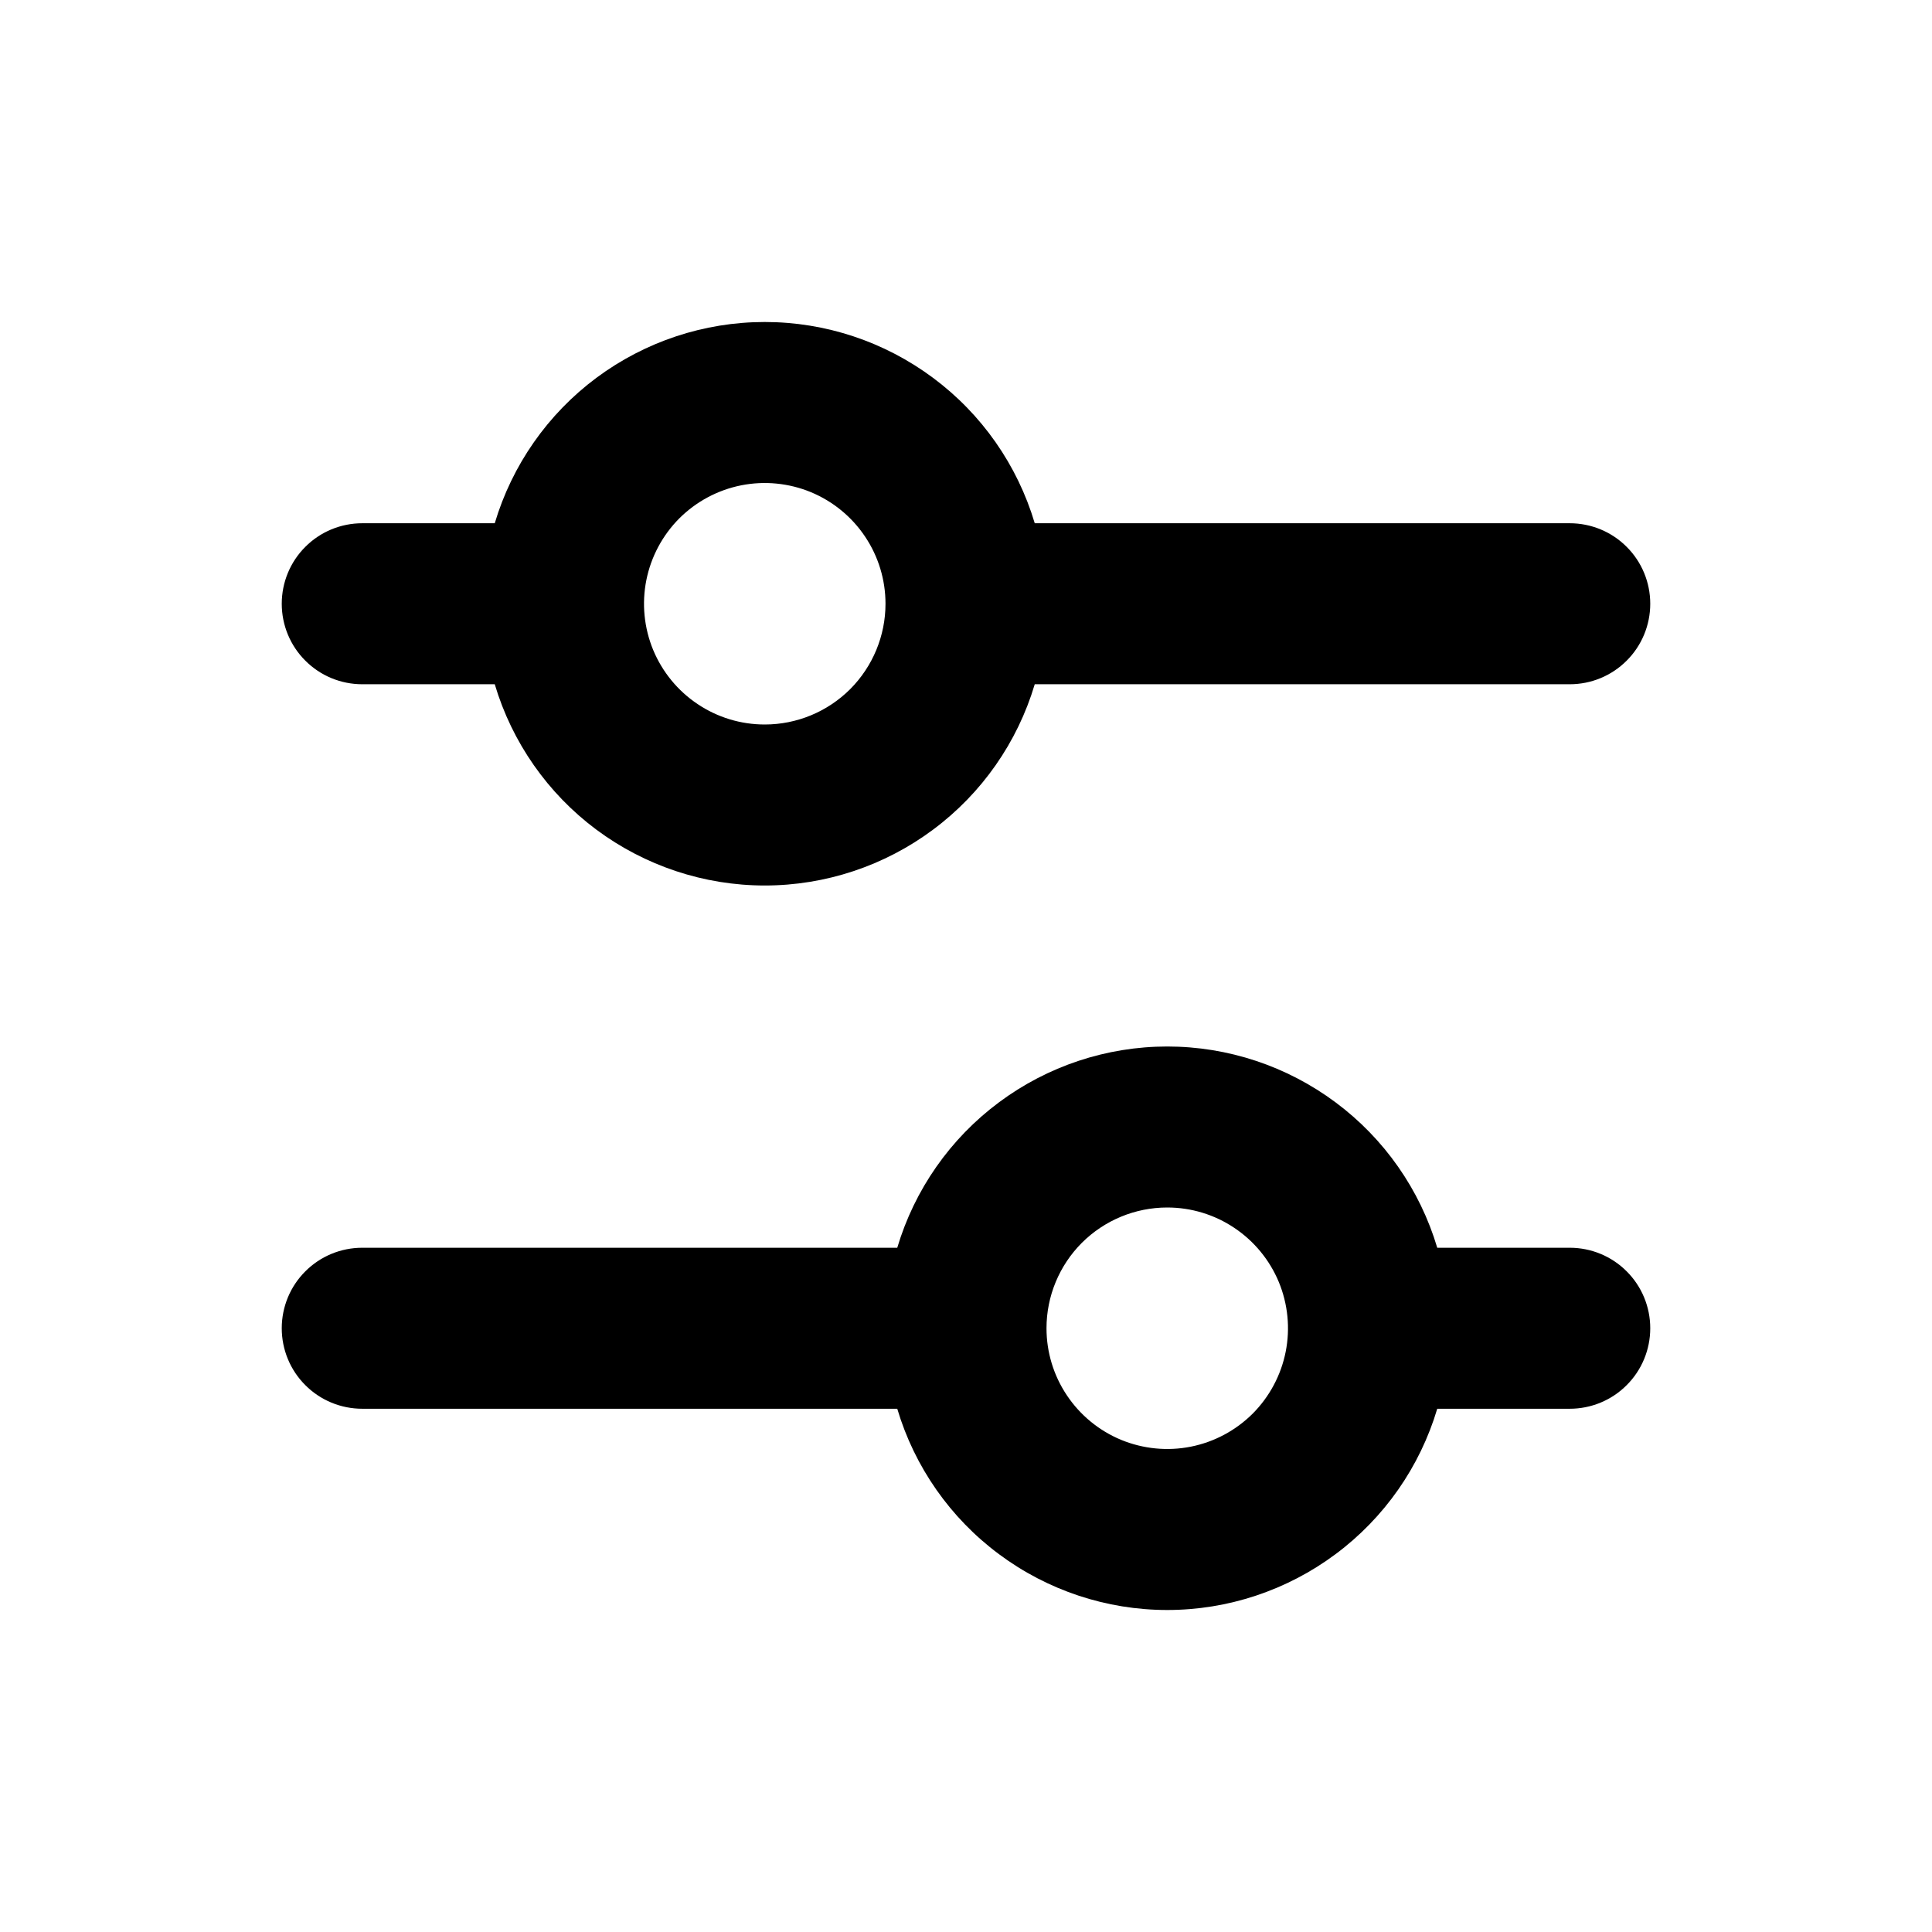
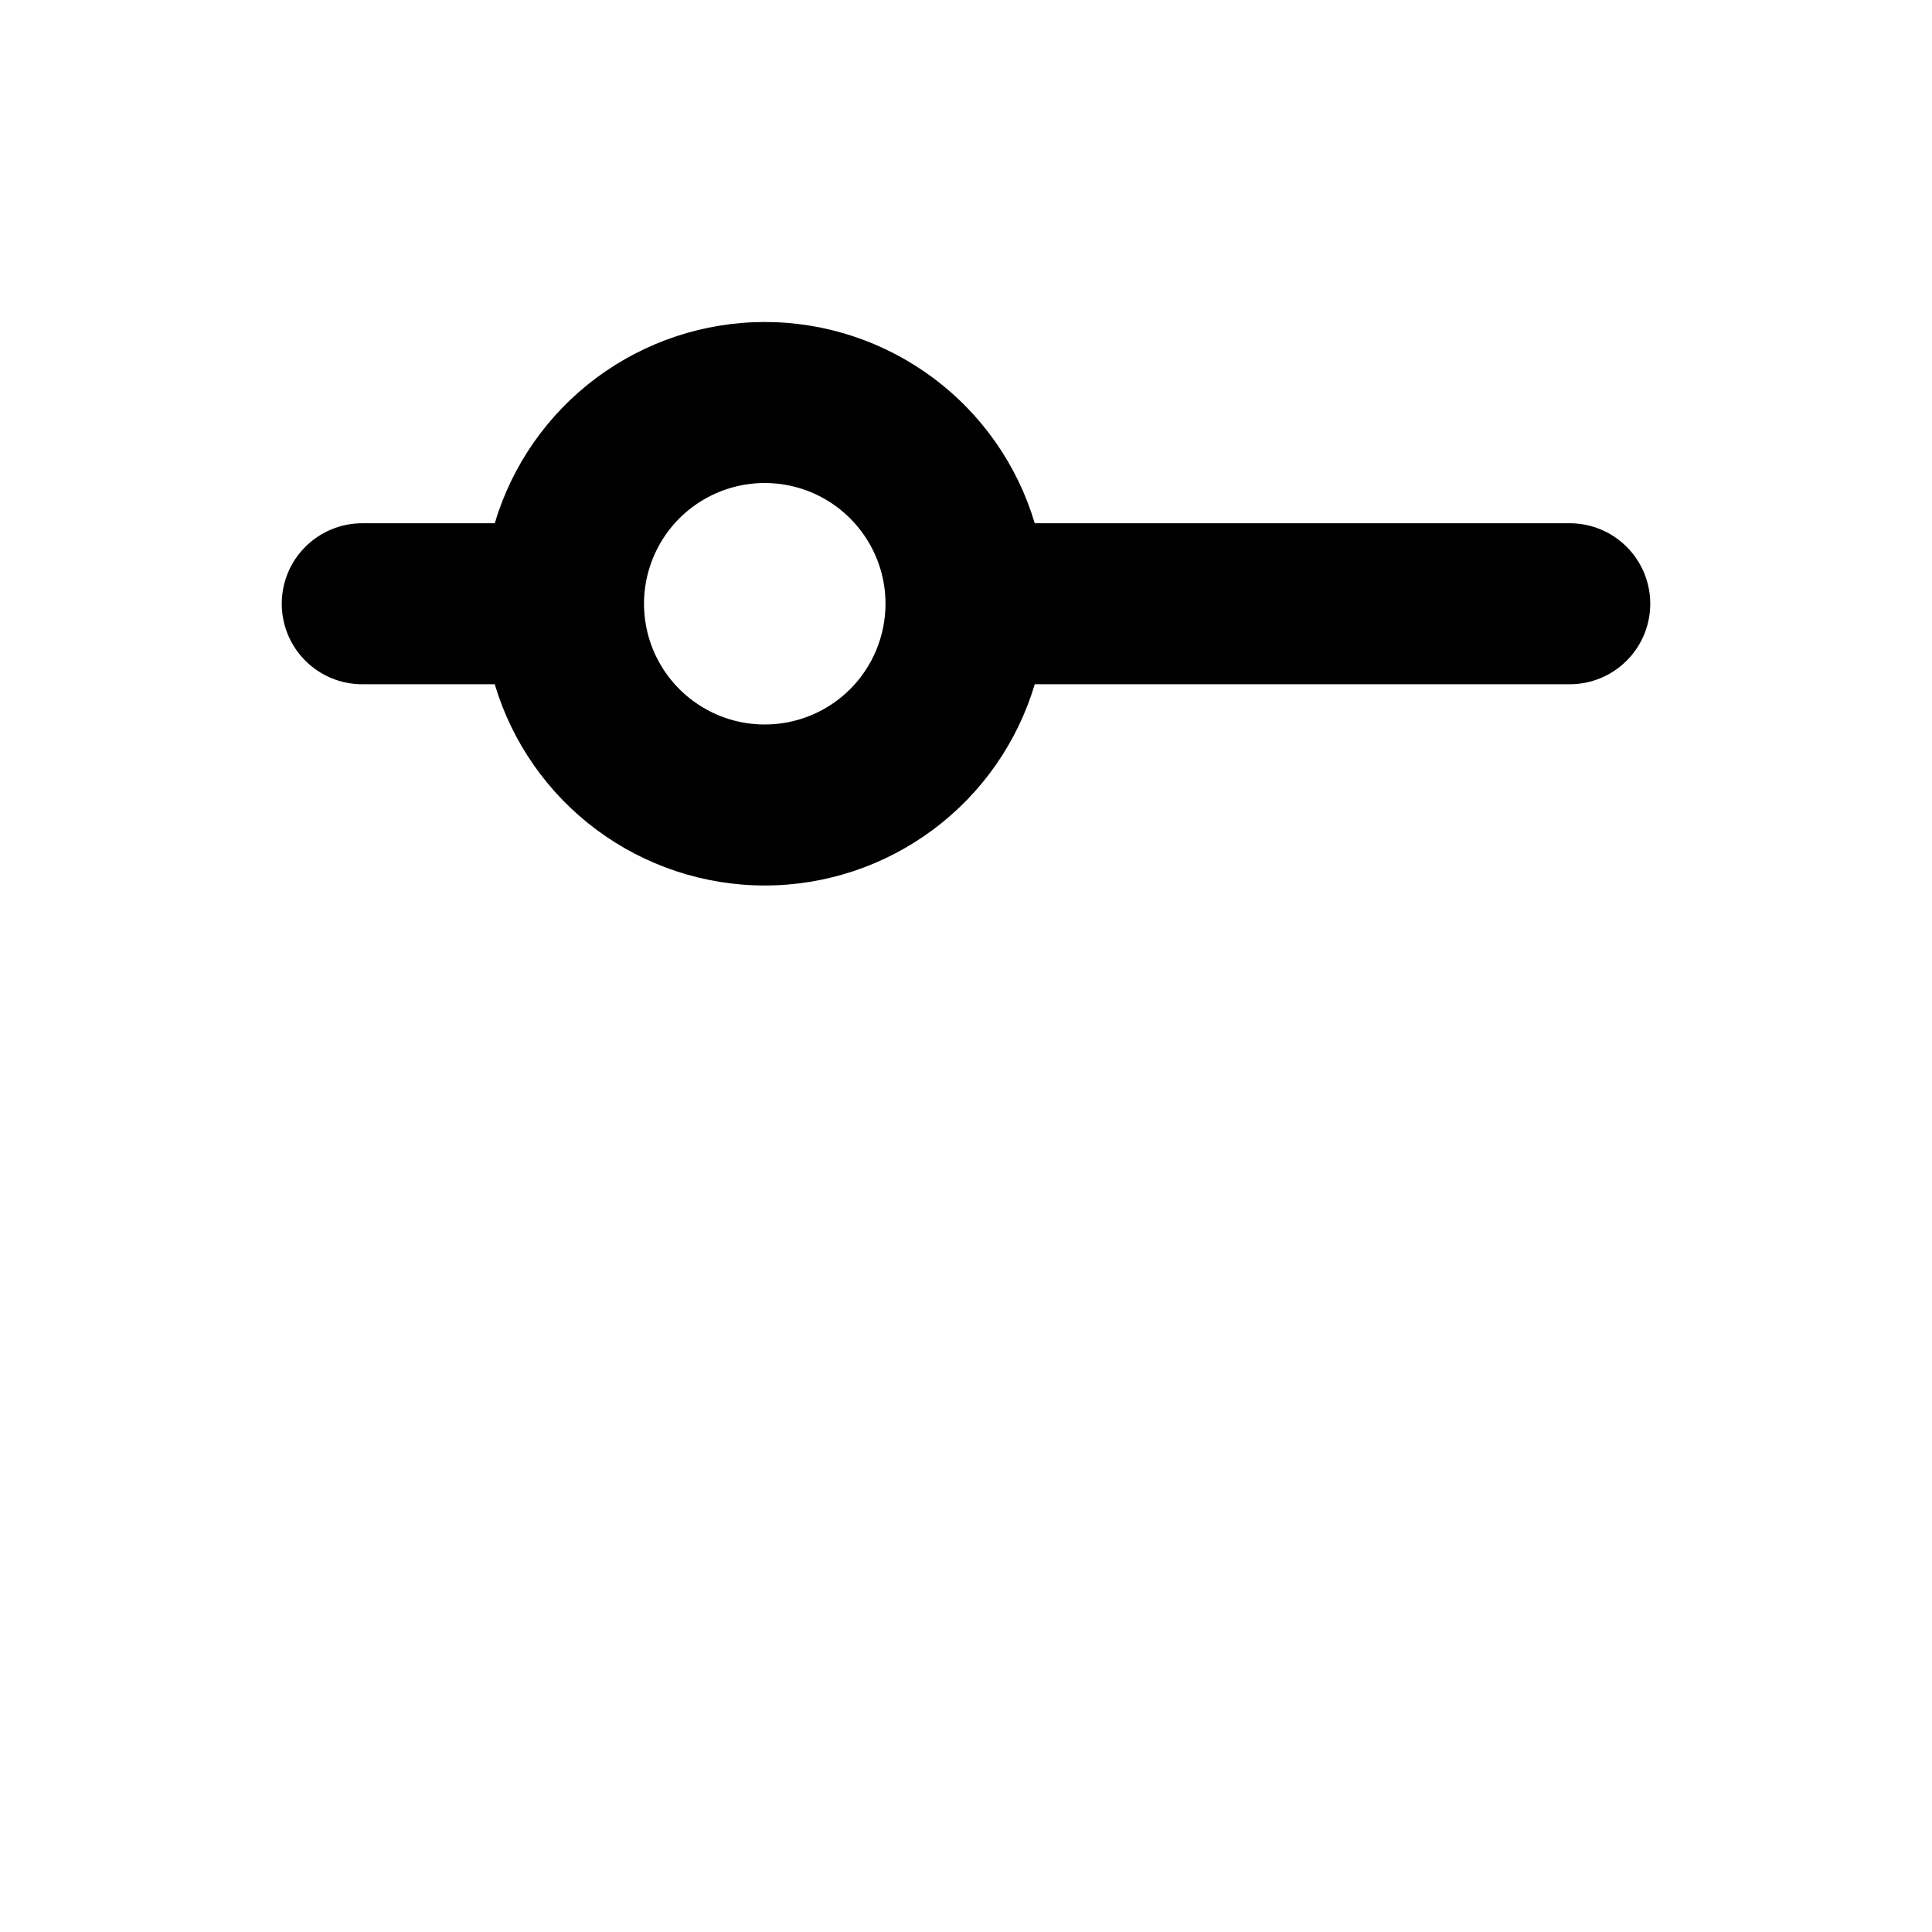
<svg xmlns="http://www.w3.org/2000/svg" viewBox="0 0 24 24">
-   <path d="M4.5 17.5H11.146C11.361 18.222 11.804 18.856 12.409 19.306C13.013 19.756 13.746 20 14.5 20C15.254 20 15.987 19.756 16.591 19.306C17.196 18.856 17.639 18.222 17.854 17.5H19.5C19.765 17.5 20.02 17.395 20.207 17.207C20.395 17.02 20.5 16.765 20.5 16.5C20.5 16.235 20.395 15.98 20.207 15.793C20.02 15.605 19.765 15.5 19.5 15.5H17.854C17.639 14.778 17.196 14.144 16.591 13.694C15.987 13.244 15.254 13 14.5 13C13.746 13 13.013 13.244 12.409 13.694C11.804 14.144 11.361 14.778 11.146 15.5H4.5C4.235 15.5 3.98 15.605 3.793 15.793C3.605 15.98 3.5 16.235 3.5 16.5C3.5 16.765 3.605 17.02 3.793 17.207C3.98 17.395 4.235 17.5 4.5 17.5ZM14.5 15C14.797 15 15.087 15.088 15.333 15.253C15.58 15.418 15.772 15.652 15.886 15.926C15.999 16.2 16.029 16.502 15.971 16.793C15.913 17.084 15.77 17.351 15.561 17.561C15.351 17.77 15.084 17.913 14.793 17.971C14.502 18.029 14.2 17.999 13.926 17.886C13.652 17.772 13.418 17.58 13.253 17.333C13.088 17.087 13 16.797 13 16.5C13 16.102 13.158 15.721 13.439 15.439C13.721 15.158 14.102 15 14.5 15Z" fill="black" />
  <path d="M19.5 6.5L12.854 6.5C12.639 5.778 12.196 5.144 11.591 4.694C10.987 4.244 10.254 4 9.5 4C8.746 4 8.013 4.244 7.408 4.694C6.804 5.144 6.361 5.778 6.146 6.5H4.5C4.235 6.5 3.98 6.605 3.793 6.793C3.605 6.98 3.5 7.235 3.5 7.5C3.5 7.765 3.605 8.02 3.793 8.207C3.98 8.395 4.235 8.5 4.5 8.5H6.146C6.361 9.222 6.804 9.856 7.408 10.306C8.013 10.756 8.746 11 9.5 11C10.254 11 10.987 10.756 11.591 10.306C12.196 9.856 12.639 9.222 12.854 8.5H19.5C19.765 8.5 20.02 8.395 20.207 8.207C20.395 8.02 20.5 7.765 20.5 7.5C20.5 7.235 20.395 6.98 20.207 6.793C20.02 6.605 19.765 6.5 19.5 6.5ZM9.5 9C9.203 9 8.913 8.912 8.667 8.747C8.42 8.582 8.228 8.348 8.114 8.074C8.001 7.8 7.971 7.498 8.029 7.207C8.087 6.916 8.23 6.649 8.439 6.439C8.649 6.23 8.916 6.087 9.207 6.029C9.498 5.971 9.8 6.001 10.074 6.114C10.348 6.228 10.582 6.42 10.747 6.667C10.912 6.913 11 7.203 11 7.5C11 7.898 10.842 8.279 10.561 8.561C10.279 8.842 9.898 9 9.5 9Z" fill="black" />
</svg>